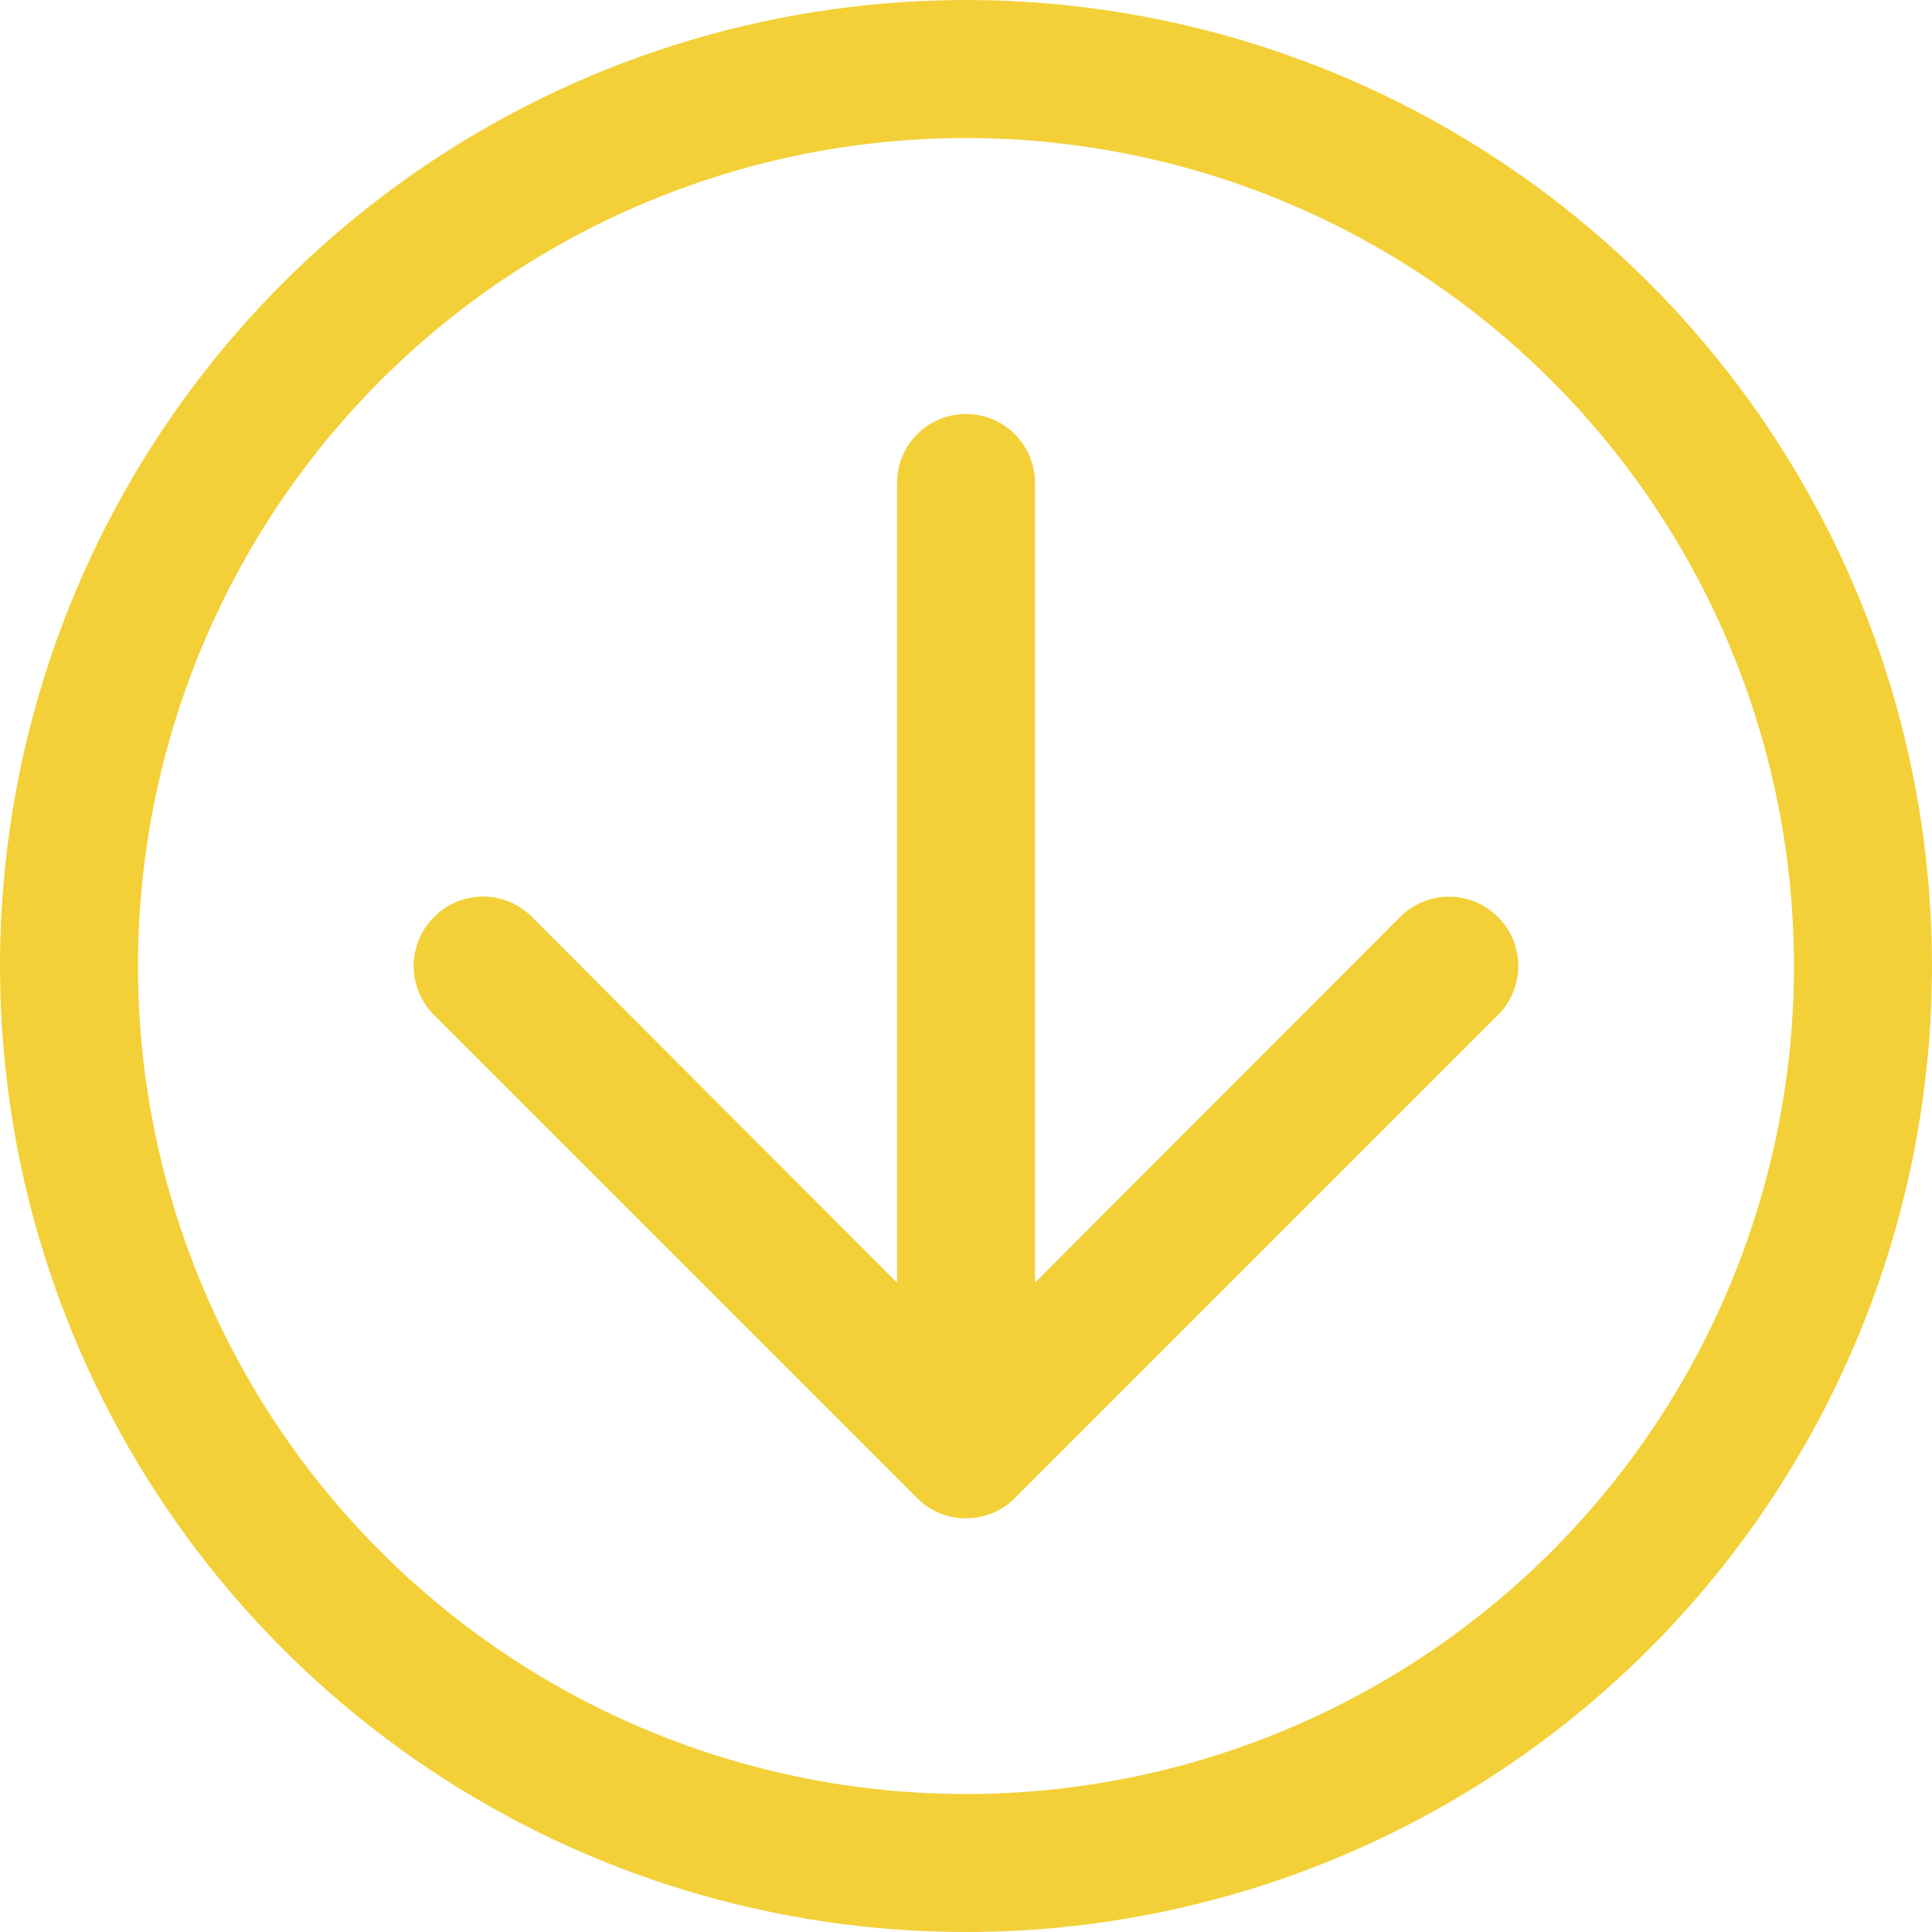
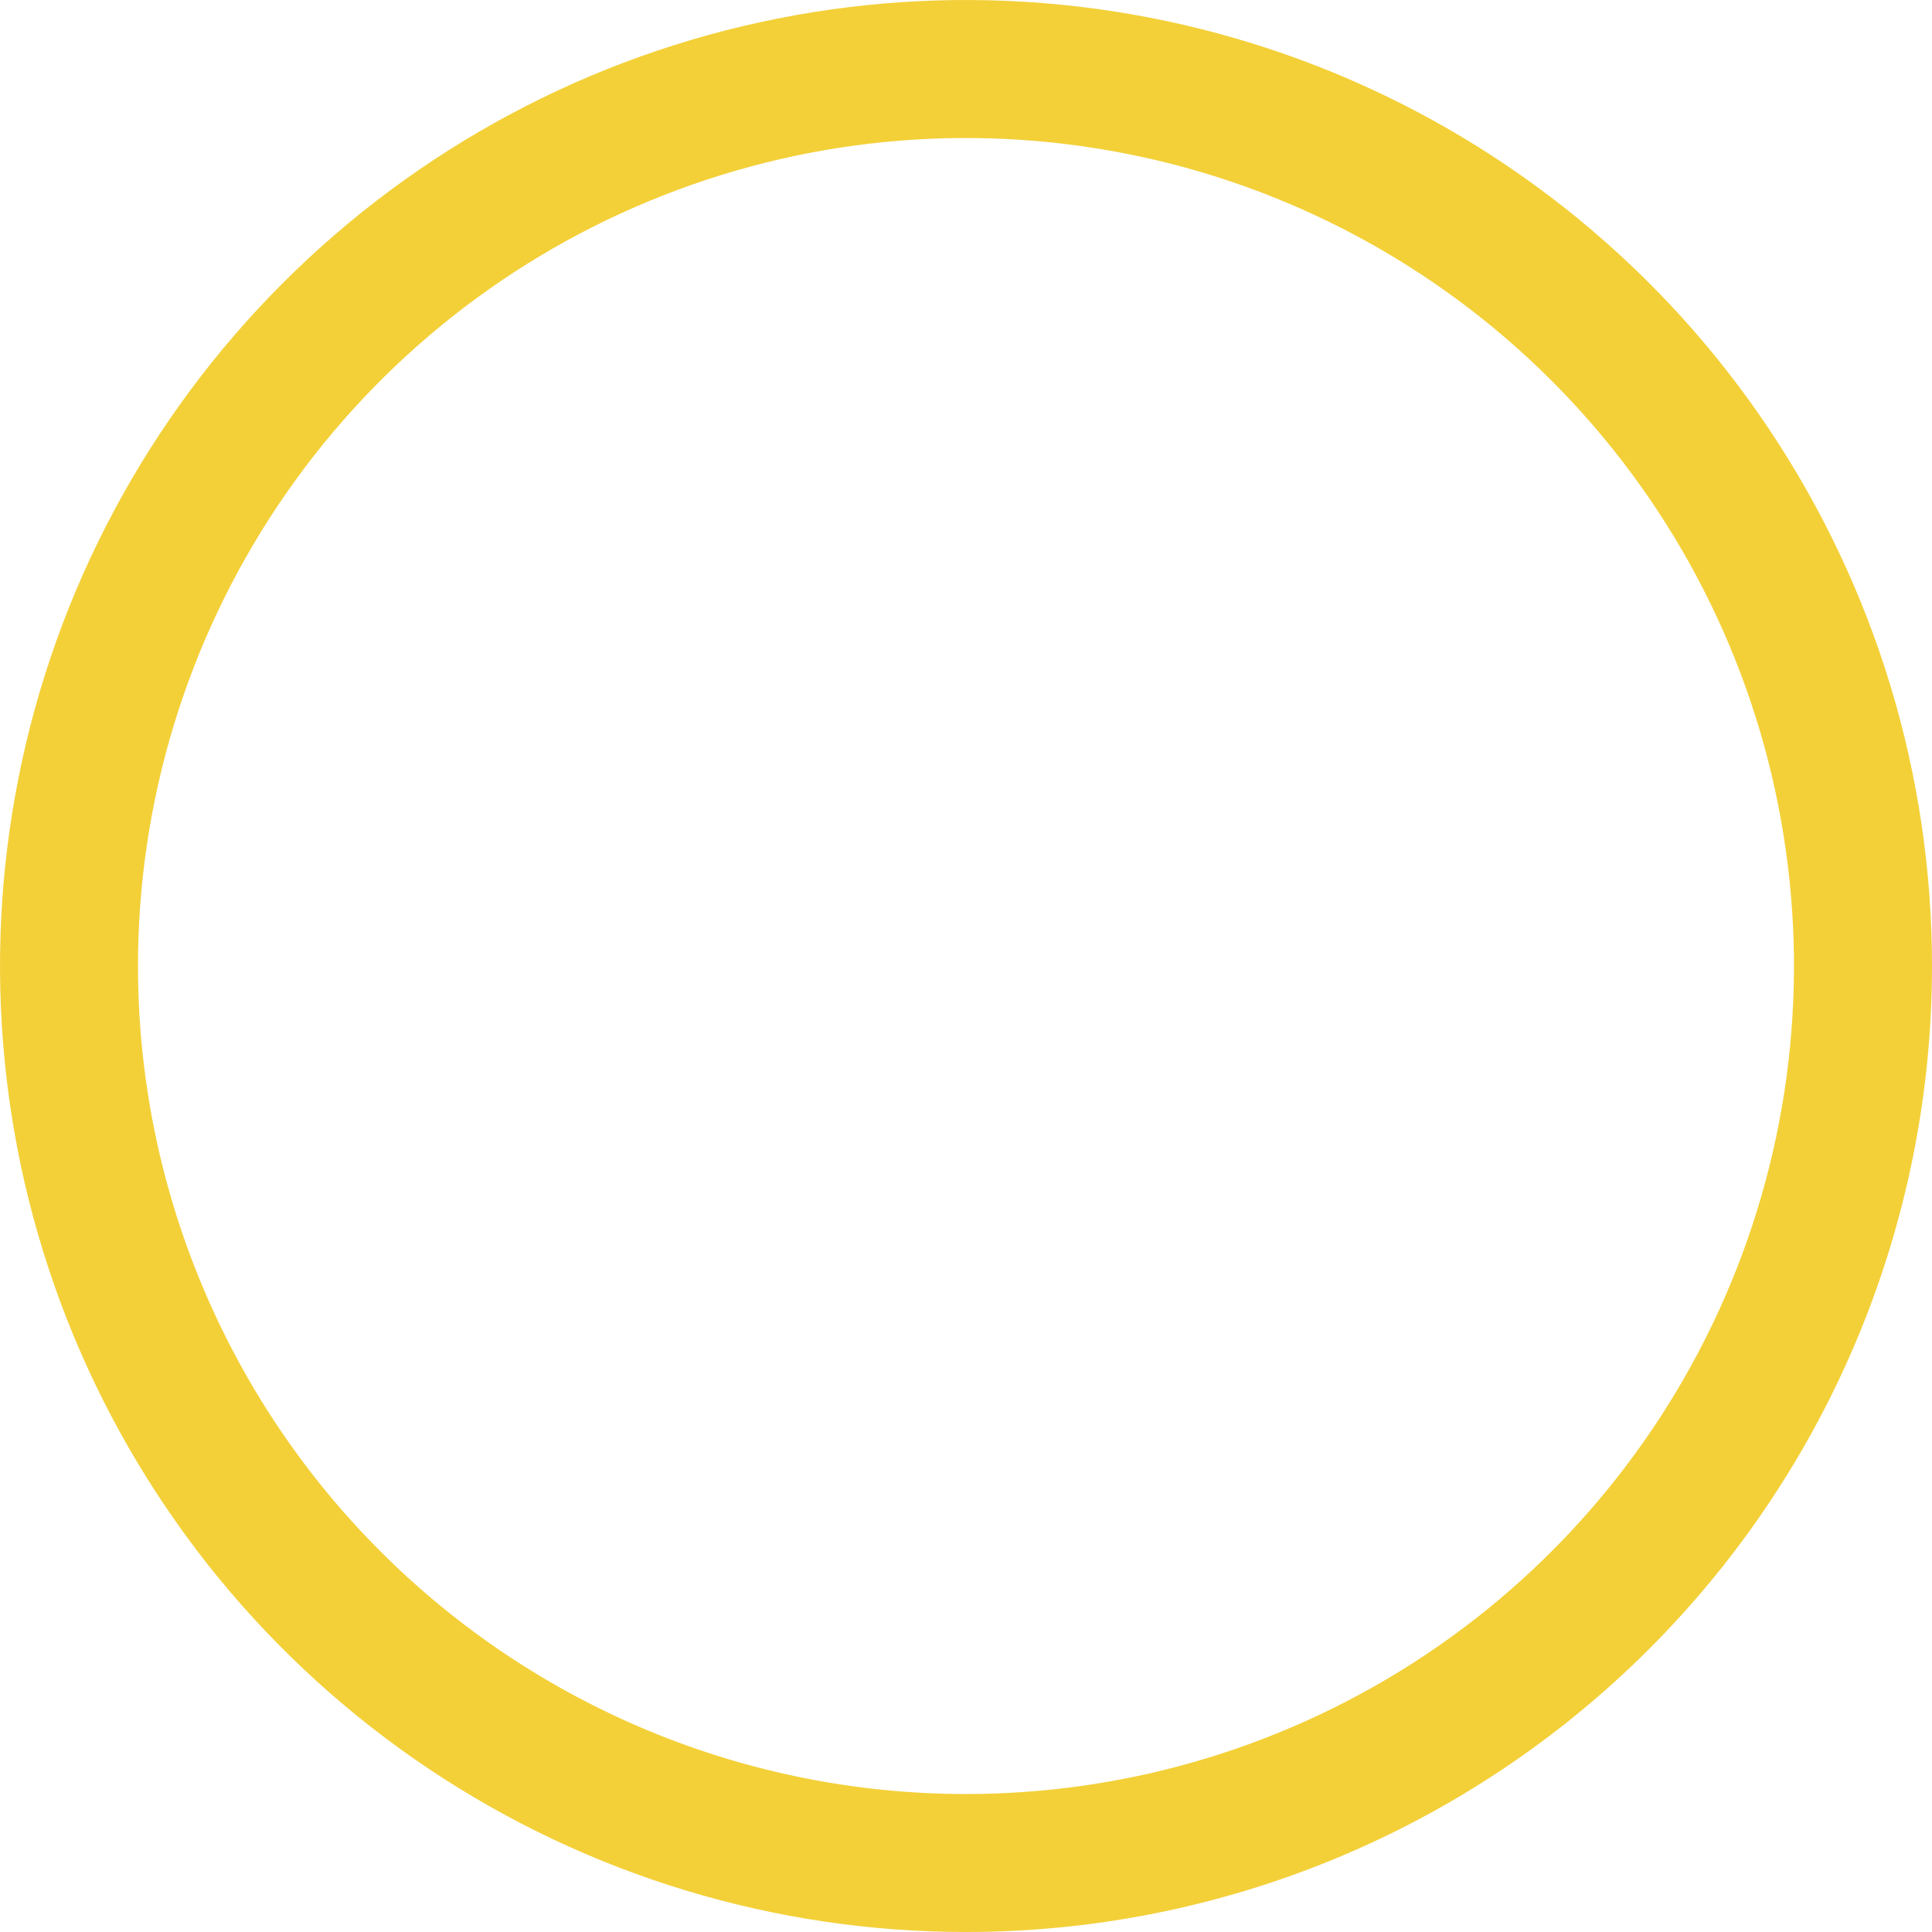
<svg xmlns="http://www.w3.org/2000/svg" width="31" height="31" viewBox="0 0 31 31" fill="none">
  <path d="M31 15.5C31 12.434 30.091 9.438 28.388 6.889C26.685 4.34 24.264 2.353 21.432 1.18C18.599 0.007 15.483 -0.3 12.476 0.298C9.469 0.896 6.708 2.372 4.54 4.54C2.372 6.708 0.896 9.469 0.298 12.476C-0.3 15.483 0.007 18.599 1.18 21.431C2.353 24.264 4.34 26.684 6.889 28.388C9.438 30.091 12.434 31 15.5 31C19.611 31 23.553 29.367 26.46 26.46C29.367 23.553 31 19.611 31 15.5ZM2.214 15.5C2.214 12.872 2.994 10.304 4.453 8.119C5.913 5.934 7.988 4.231 10.416 3.226C12.844 2.22 15.515 1.957 18.092 2.47C20.669 2.982 23.036 4.248 24.894 6.106C26.753 7.964 28.018 10.331 28.53 12.908C29.043 15.485 28.78 18.157 27.774 20.584C26.769 23.012 25.066 25.087 22.881 26.547C20.696 28.006 18.128 28.786 15.5 28.786C11.976 28.786 8.597 27.386 6.106 24.894C3.614 22.403 2.214 19.023 2.214 15.5Z" fill="#F3D038" />
-   <path d="M24.036 16.286C24.245 16.077 24.362 15.794 24.362 15.5C24.362 15.205 24.245 14.922 24.036 14.714C23.828 14.505 23.545 14.388 23.25 14.388C22.955 14.388 22.673 14.505 22.464 14.714L16.607 20.581L16.607 7.75C16.607 7.456 16.491 7.174 16.283 6.967C16.075 6.759 15.794 6.643 15.5 6.643C15.207 6.643 14.925 6.759 14.717 6.967C14.51 7.174 14.393 7.456 14.393 7.75L14.393 20.581L8.536 14.714C8.433 14.61 8.311 14.527 8.176 14.471C8.041 14.415 7.896 14.386 7.75 14.386C7.604 14.386 7.459 14.415 7.324 14.471C7.19 14.527 7.067 14.61 6.964 14.714C6.86 14.816 6.778 14.939 6.722 15.074C6.666 15.209 6.637 15.354 6.637 15.5C6.637 15.646 6.666 15.79 6.722 15.925C6.778 16.06 6.86 16.183 6.964 16.286L14.714 24.036C14.817 24.14 14.94 24.222 15.074 24.278C15.209 24.334 15.354 24.363 15.5 24.363C15.646 24.363 15.791 24.334 15.926 24.278C16.061 24.222 16.183 24.14 16.286 24.036L24.036 16.286Z" fill="#F3D038" />
</svg>